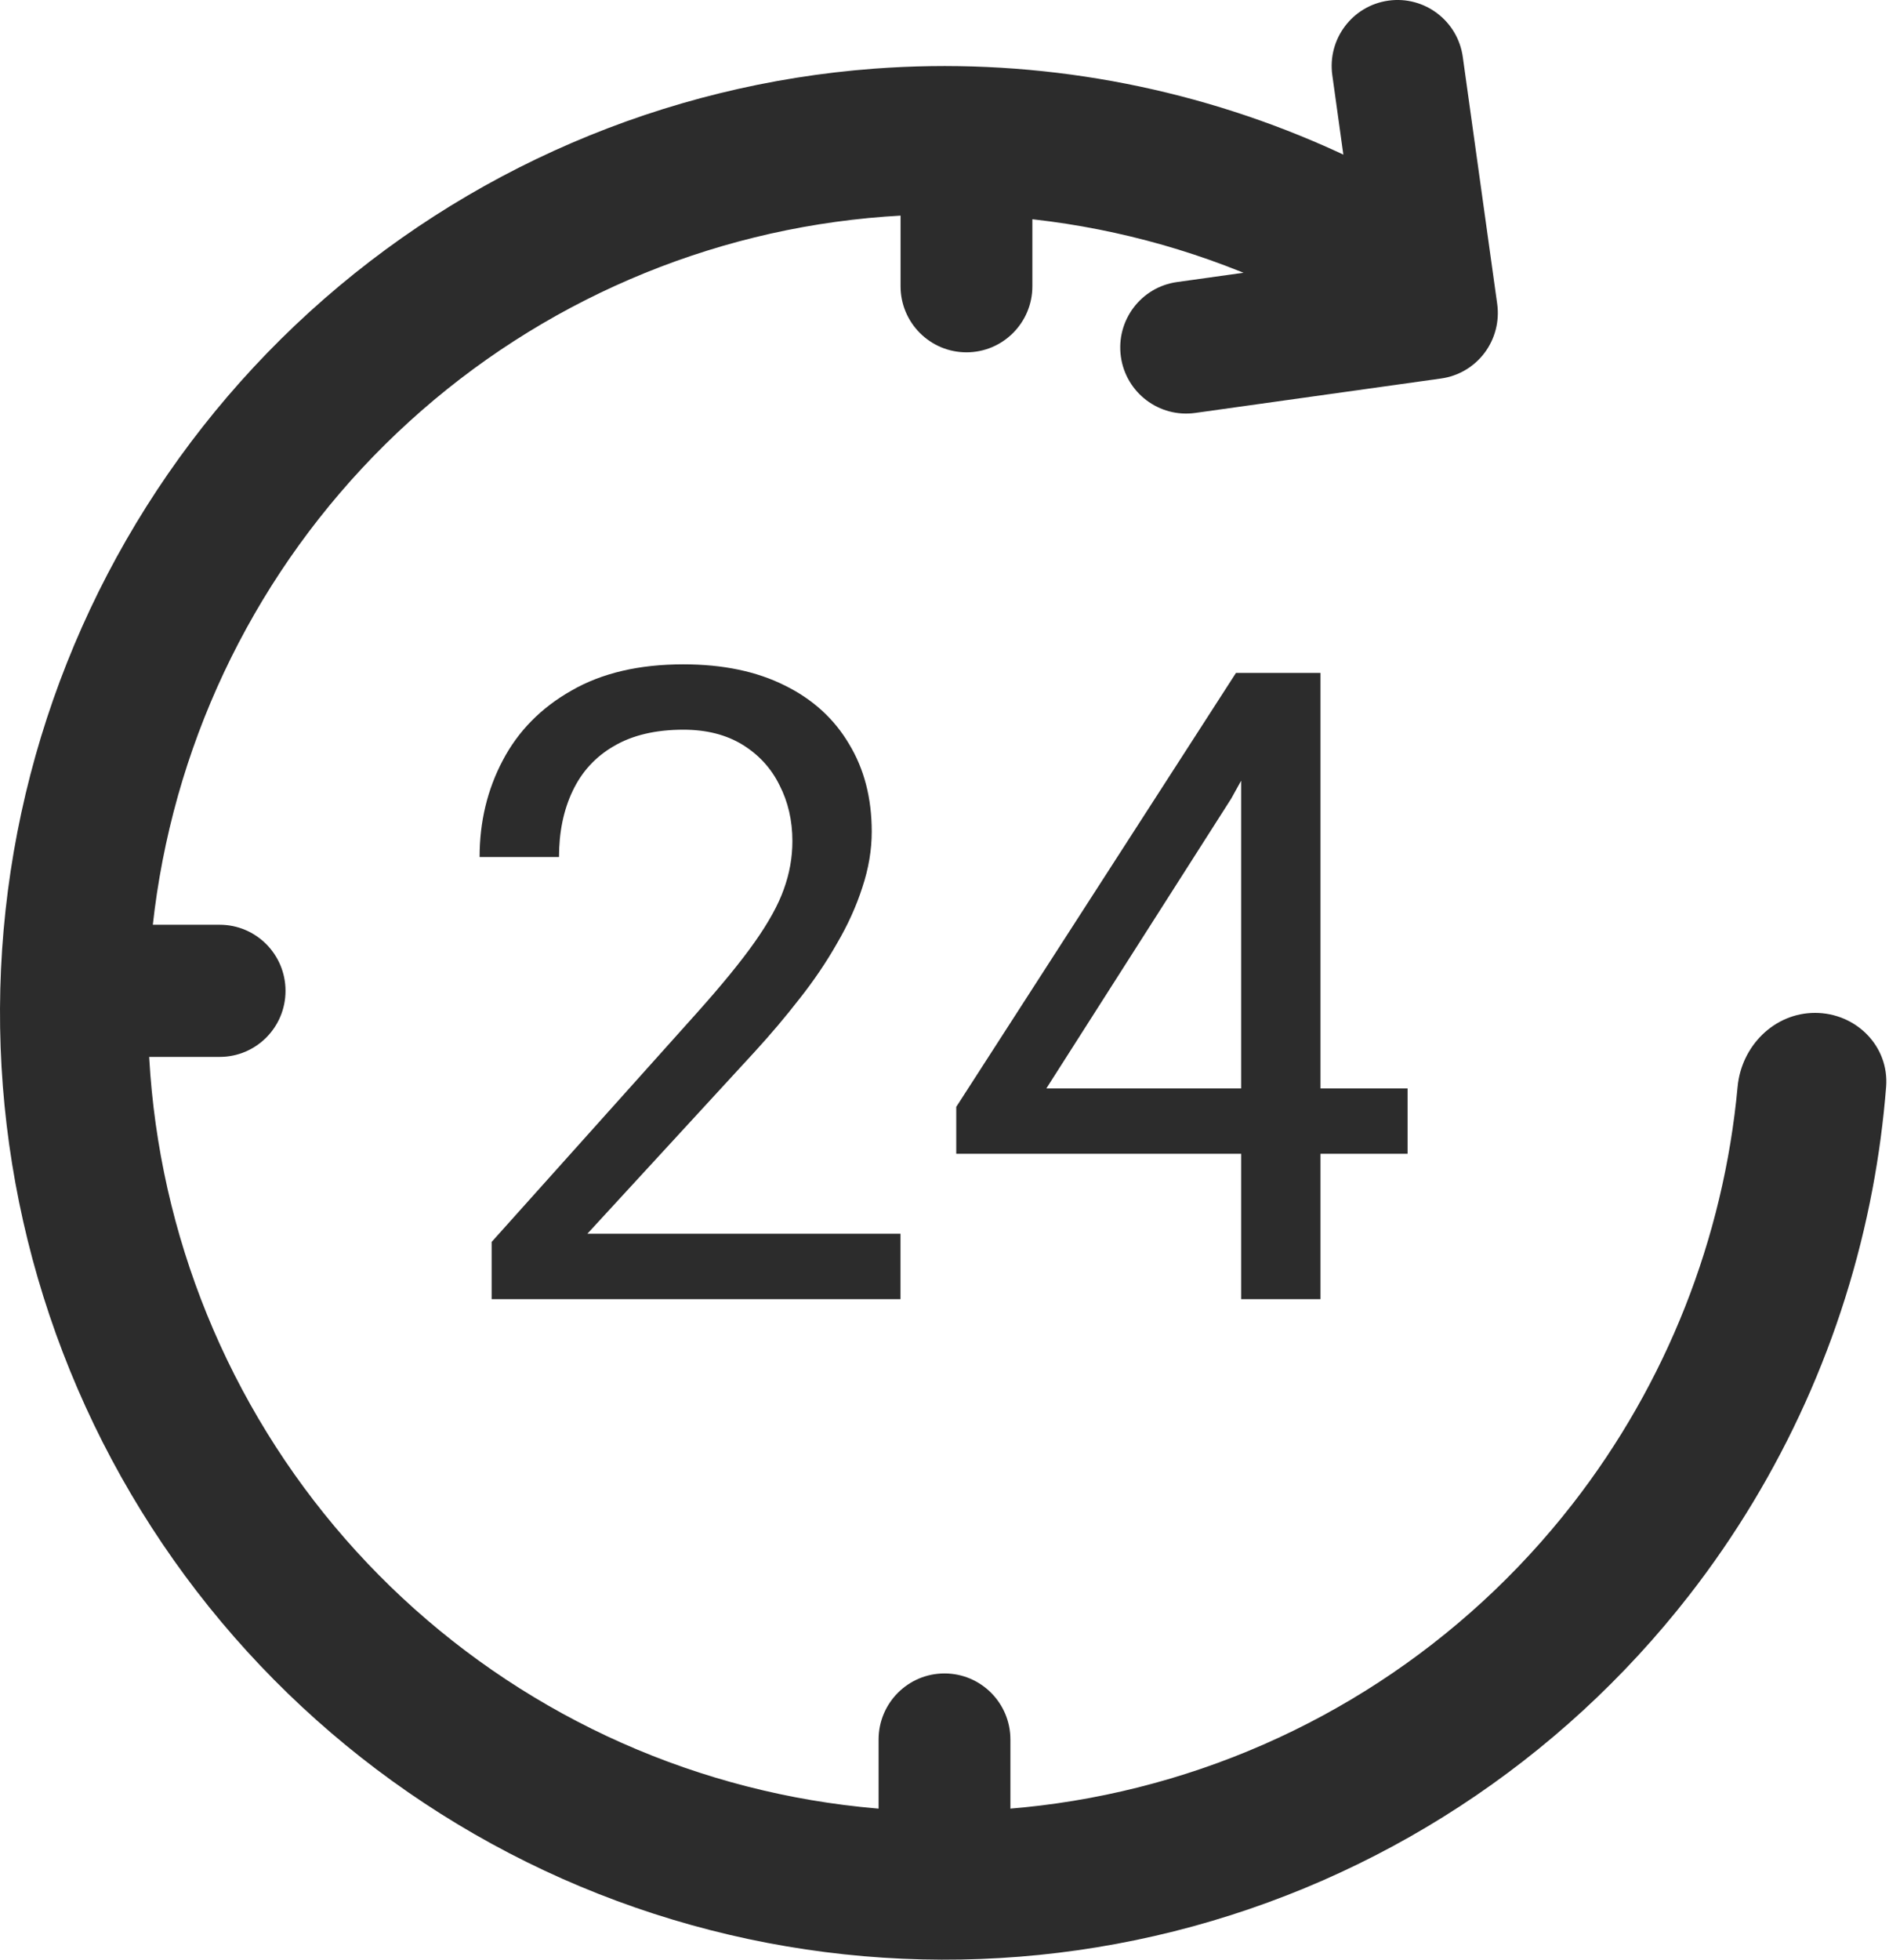
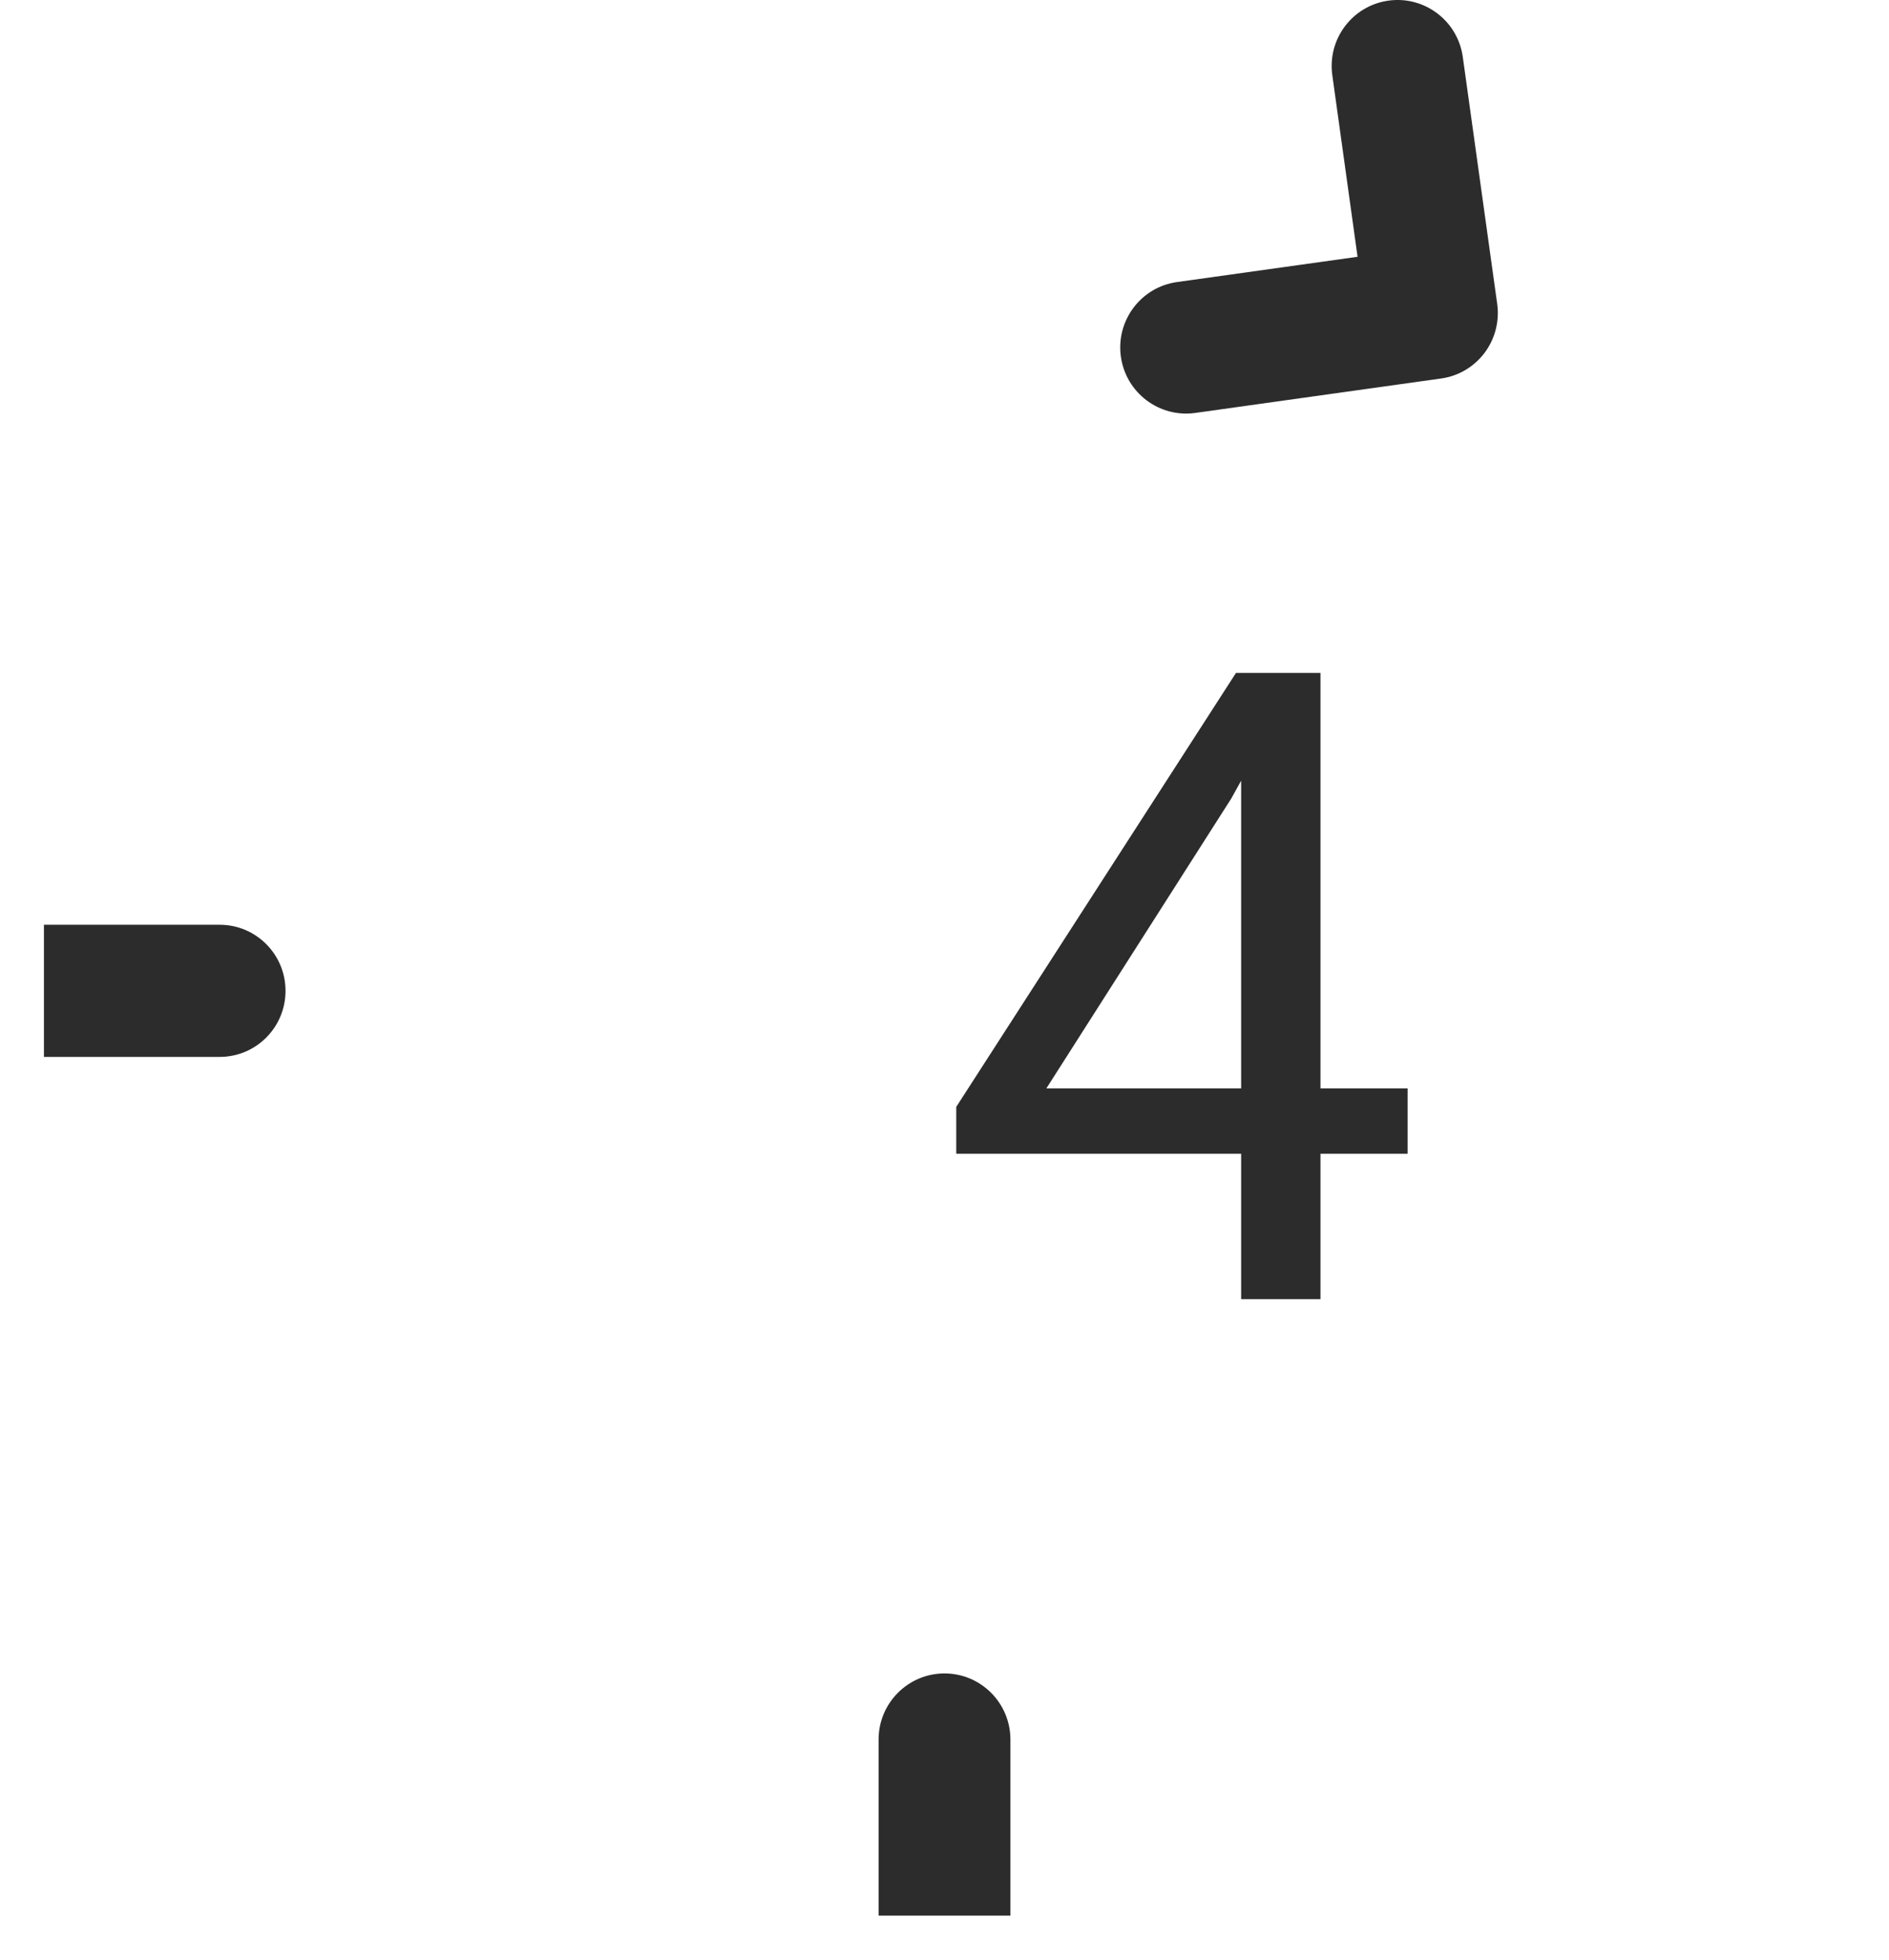
<svg xmlns="http://www.w3.org/2000/svg" width="27" height="28" viewBox="0 0 27 28" fill="none">
-   <path fill-rule="evenodd" clip-rule="evenodd" d="M25.943 14.472C25.359 14.472 24.89 14.946 24.836 15.528C24.636 17.693 23.82 19.764 22.476 21.49C20.915 23.495 18.731 24.92 16.269 25.538C13.808 26.157 11.211 25.933 8.89 24.904C6.57 23.874 4.659 22.097 3.462 19.855C2.265 17.613 1.849 15.035 2.281 12.529C2.713 10.023 3.969 7.734 5.848 6.025C7.726 4.315 10.121 3.284 12.652 3.095C15.183 2.905 17.704 3.569 19.815 4.979L20.988 3.216C20.283 2.745 19.54 2.344 18.768 2.016C16.8 1.181 14.65 0.82 12.495 0.981C9.494 1.206 6.654 2.429 4.426 4.455C2.198 6.482 0.71 9.197 0.197 12.168C-0.315 15.139 0.178 18.197 1.597 20.855C3.017 23.514 5.283 25.621 8.034 26.842C10.786 28.062 13.865 28.327 16.784 27.594C19.702 26.86 22.293 25.171 24.144 22.793C25.473 21.086 26.367 19.093 26.764 16.989C26.855 16.507 26.92 16.02 26.959 15.528C27.004 14.946 26.527 14.472 25.943 14.472Z" fill="#2C2C2C" />
-   <path fill-rule="evenodd" clip-rule="evenodd" d="M12.872 4.09V1.573H14.756V4.09C14.756 4.611 14.334 5.034 13.814 5.034C13.294 5.034 12.872 4.611 12.872 4.09Z" fill="#2C2C2C" />
  <path fill-rule="evenodd" clip-rule="evenodd" d="M3.14 15.101H0.628L0.628 13.213H3.14C3.66 13.213 4.081 13.636 4.081 14.157C4.081 14.679 3.66 15.101 3.14 15.101Z" fill="#2C2C2C" />
  <path fill-rule="evenodd" clip-rule="evenodd" d="M14.442 24.854V27.371H12.558V24.854C12.558 24.333 12.98 23.91 13.5 23.91C14.02 23.91 14.442 24.333 14.442 24.854Z" fill="#2C2C2C" />
  <path d="M20.119 15.551V16.485H13.668V15.815L17.666 9.615H18.592L17.599 11.409L14.956 15.551H20.119ZM18.874 9.615V18.562H17.74V9.615H18.874Z" fill="#2C2C2C" />
-   <path d="M12.871 17.628V18.562H7.027V17.745L9.952 14.482C10.312 14.08 10.59 13.74 10.786 13.462C10.986 13.179 11.125 12.927 11.203 12.706C11.285 12.481 11.326 12.251 11.326 12.018C11.326 11.723 11.264 11.457 11.142 11.219C11.023 10.977 10.847 10.785 10.614 10.641C10.381 10.498 10.099 10.426 9.768 10.426C9.372 10.426 9.04 10.504 8.775 10.66C8.513 10.811 8.317 11.024 8.186 11.299C8.055 11.573 7.99 11.889 7.99 12.245H6.855C6.855 11.741 6.966 11.28 7.187 10.863C7.407 10.445 7.734 10.113 8.168 9.867C8.601 9.617 9.134 9.492 9.768 9.492C10.332 9.492 10.815 9.593 11.215 9.793C11.616 9.99 11.922 10.269 12.135 10.629C12.352 10.986 12.46 11.403 12.46 11.883C12.46 12.145 12.415 12.411 12.325 12.681C12.239 12.948 12.119 13.214 11.963 13.48C11.812 13.746 11.634 14.009 11.43 14.267C11.23 14.525 11.015 14.779 10.786 15.029L8.395 17.628H12.871Z" fill="#2C2C2C" />
  <path fill-rule="evenodd" clip-rule="evenodd" d="M21.219 5.042C21.068 5.242 20.845 5.374 20.597 5.408L17.084 5.9C16.569 5.972 16.093 5.612 16.021 5.096C15.949 4.579 16.308 4.102 16.823 4.03L19.404 3.669L19.043 1.074C18.971 0.558 19.33 0.081 19.845 0.009C20.36 -0.063 20.836 0.297 20.908 0.813L21.4 4.343C21.434 4.591 21.369 4.842 21.219 5.042Z" fill="#2C2C2C" />
</svg>